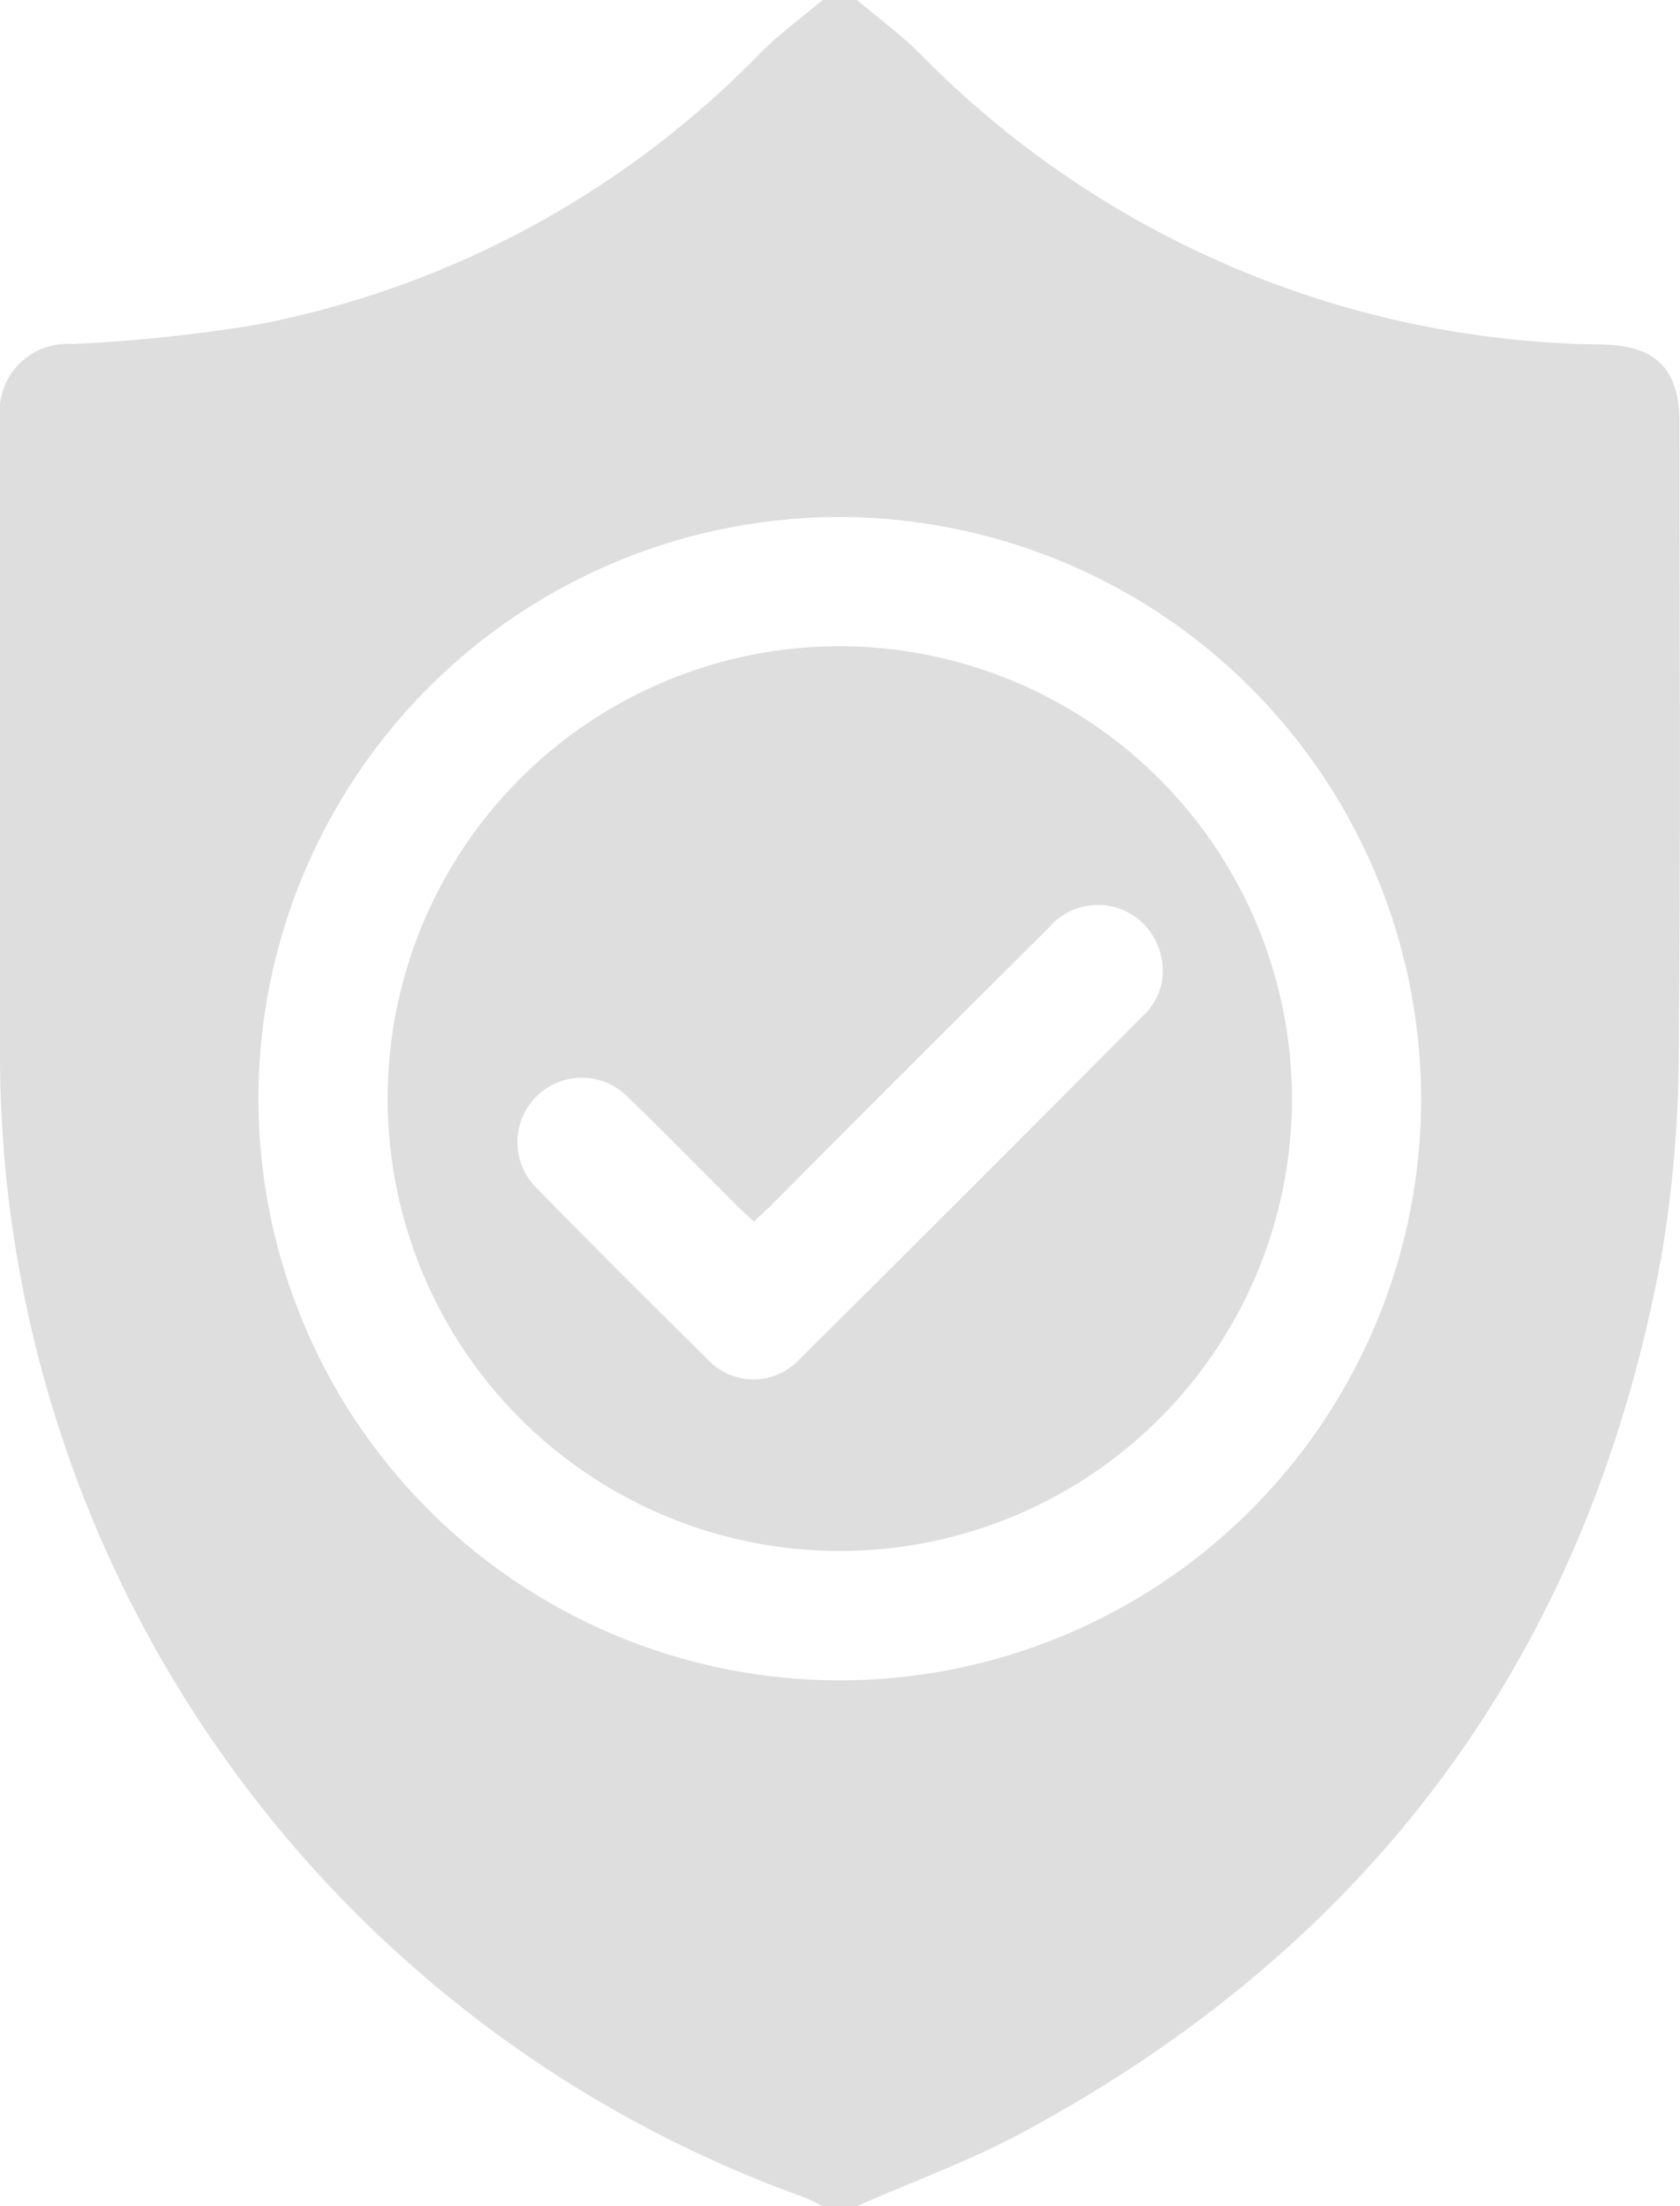
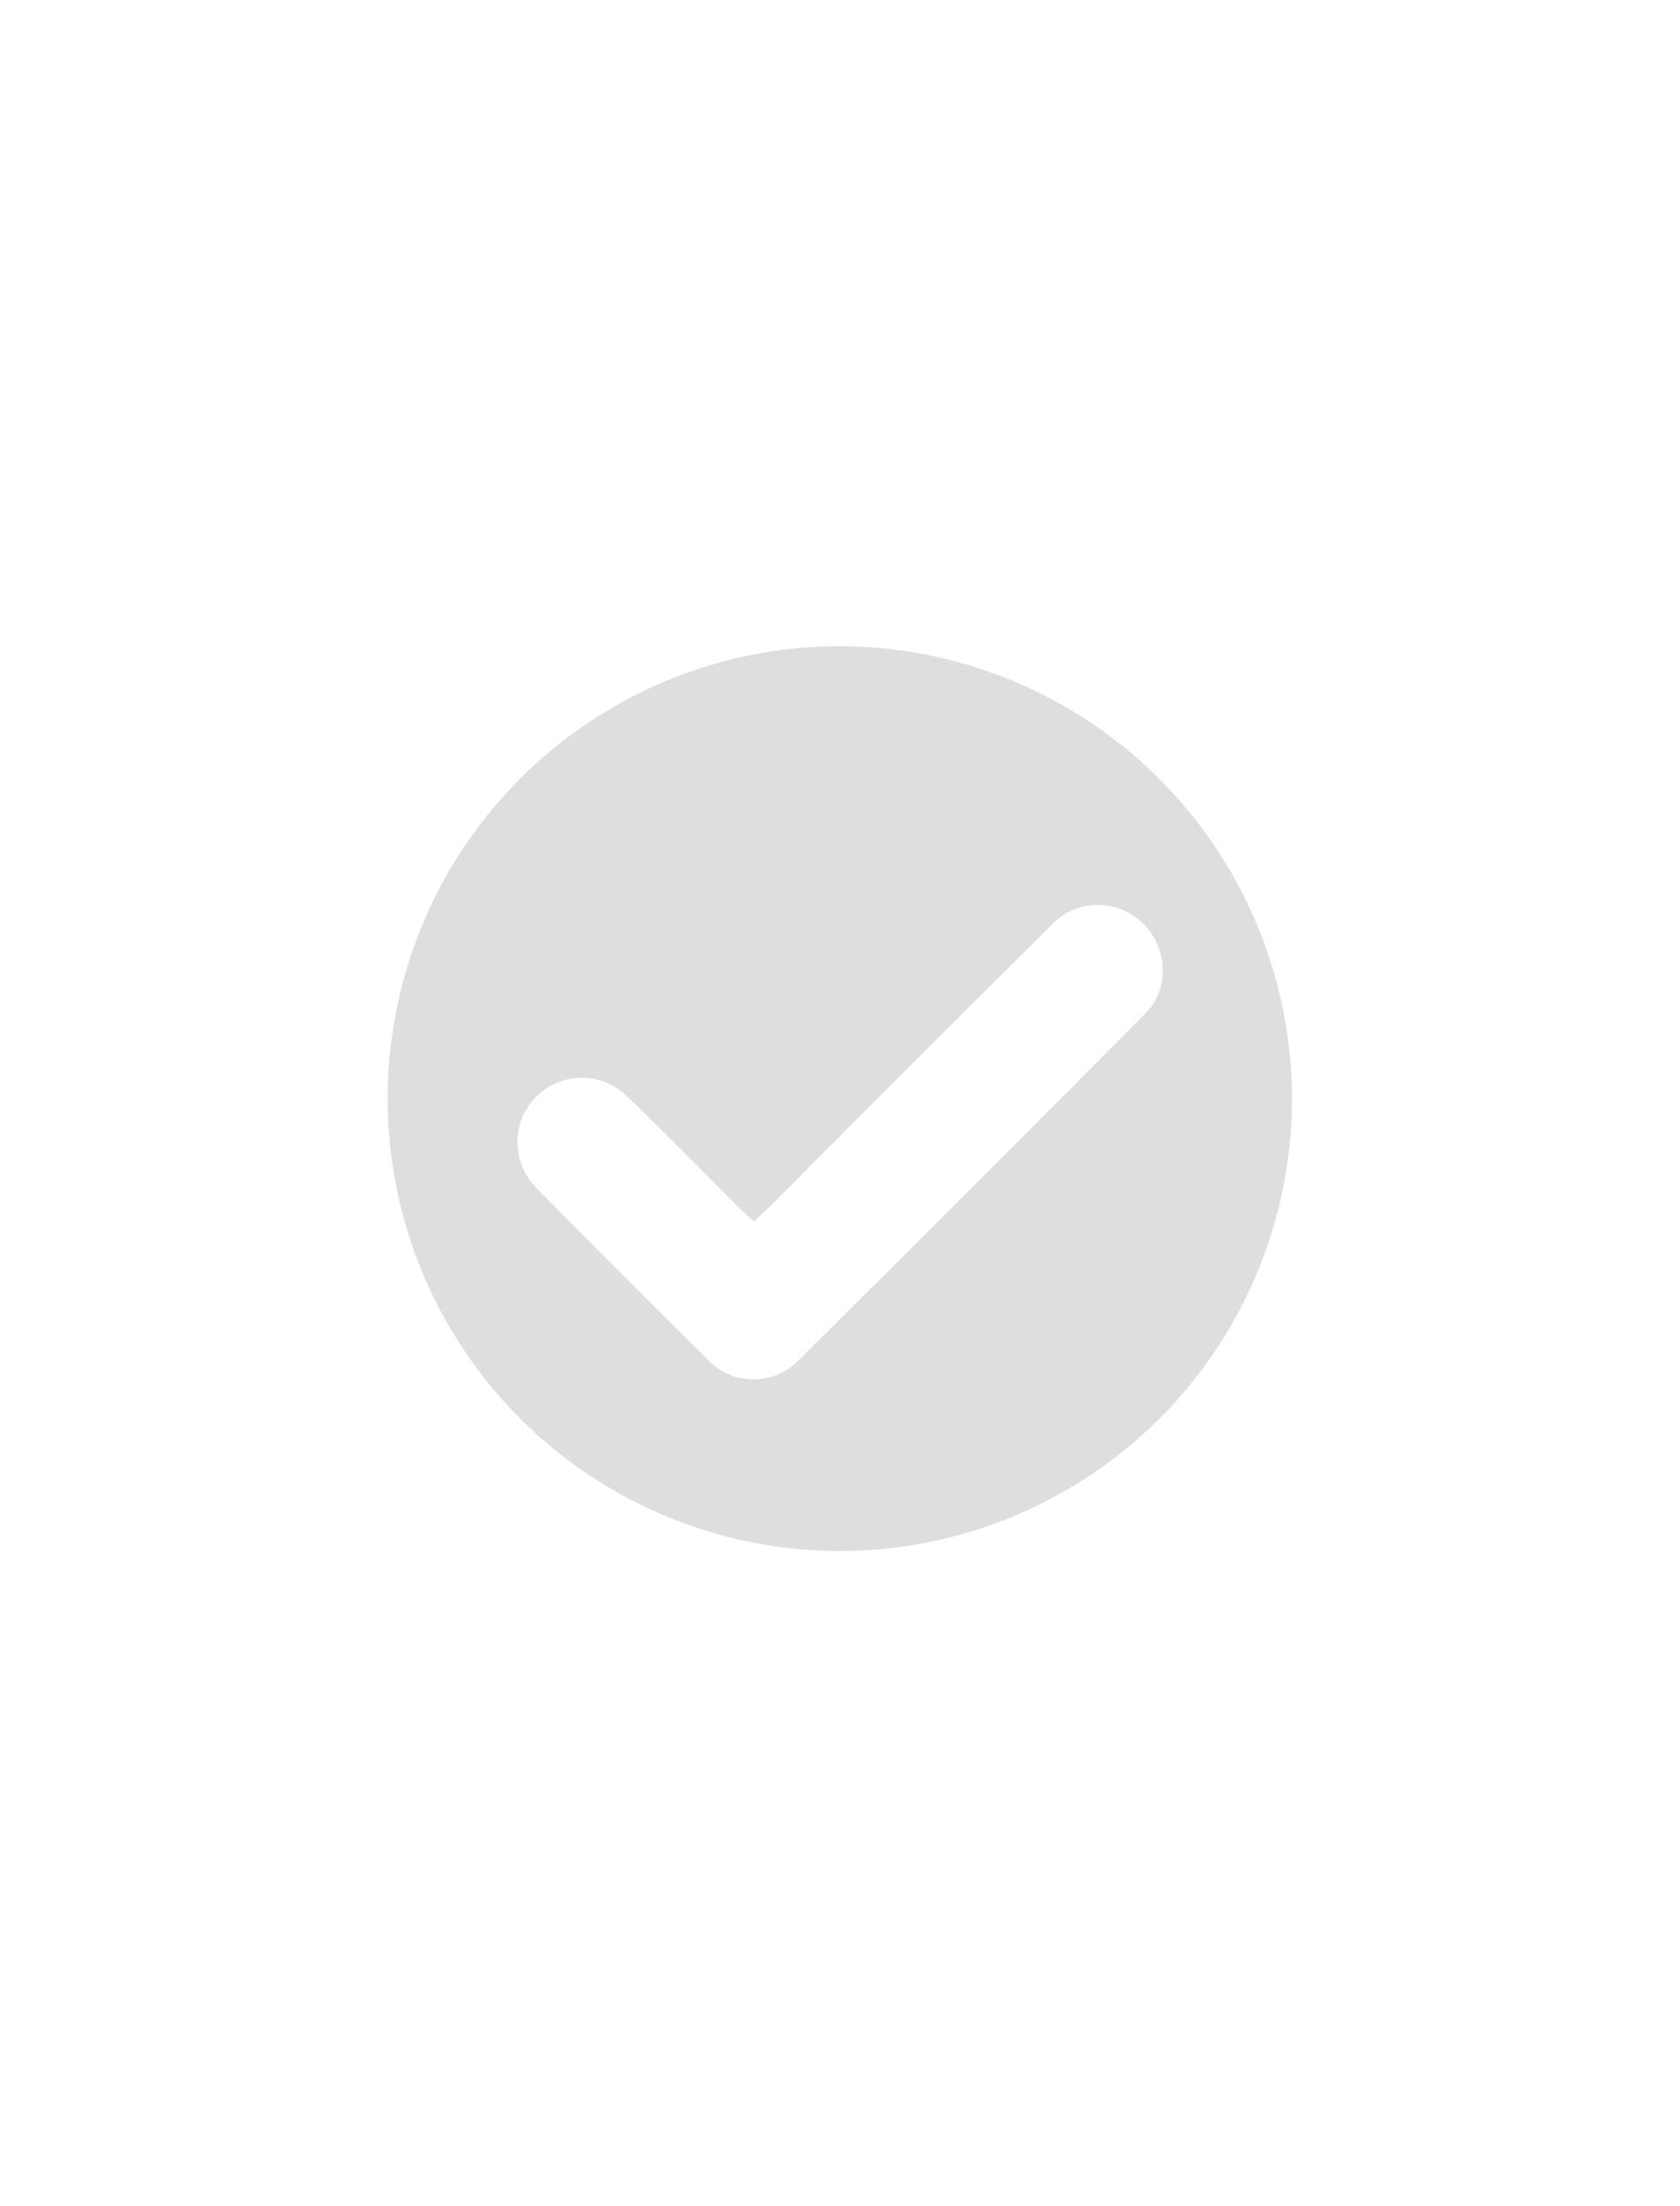
<svg xmlns="http://www.w3.org/2000/svg" id="Group_10194" data-name="Group 10194" width="52.575" height="69" viewBox="0 0 52.575 69">
  <defs>
    <clipPath id="clip-path">
      <rect id="Rectangle_6766" data-name="Rectangle 6766" width="52.575" height="69" fill="#dedede" />
    </clipPath>
  </defs>
  <g id="Group_10193" data-name="Group 10193" clip-path="url(#clip-path)">
-     <path id="Path_10835" data-name="Path 10835" d="M25.742,0H26.82c.66.558,1.361,1.075,1.973,1.681a30.324,30.324,0,0,0,21.365,9.094c1.672.038,2.4.771,2.4,2.453,0,6.489.044,12.979-.024,19.468A38.9,38.9,0,0,1,52,39.259c-2.255,12.327-8.944,21.485-19.976,27.428-1.666.9-3.464,1.548-5.2,2.313H25.742c-.2-.094-.388-.2-.591-.278A37.984,37.984,0,0,1,0,32.763q-.009-9.836,0-19.671a2.113,2.113,0,0,1,2.266-2.33,49.576,49.576,0,0,0,5.878-.626,29.842,29.842,0,0,0,15.673-8.5C24.412,1.043,25.1.543,25.742,0m.516,16.172a18.193,18.193,0,1,0,18.216,18.2,18.224,18.224,0,0,0-18.216-18.2" transform="translate(0)" fill="#dedede" />
    <path id="Path_10837" data-name="Path 10837" d="M95.816,126.62A14.15,14.15,0,1,1,81.65,112.5,14.174,14.174,0,0,1,95.816,126.62m-16.84,3.874c-.189-.176-.355-.321-.51-.475-1.145-1.141-2.274-2.3-3.437-3.42a2.016,2.016,0,1,0-2.856,2.846q2.641,2.692,5.332,5.334a1.959,1.959,0,0,0,2.894.03q5.4-5.357,10.765-10.758a1.914,1.914,0,0,0,.54-1.917,2.018,2.018,0,0,0-3.5-.828q-4.347,4.319-8.67,8.663c-.171.171-.351.333-.555.525" transform="translate(-55.384 -92.288)" fill="#dedede" />
  </g>
</svg>